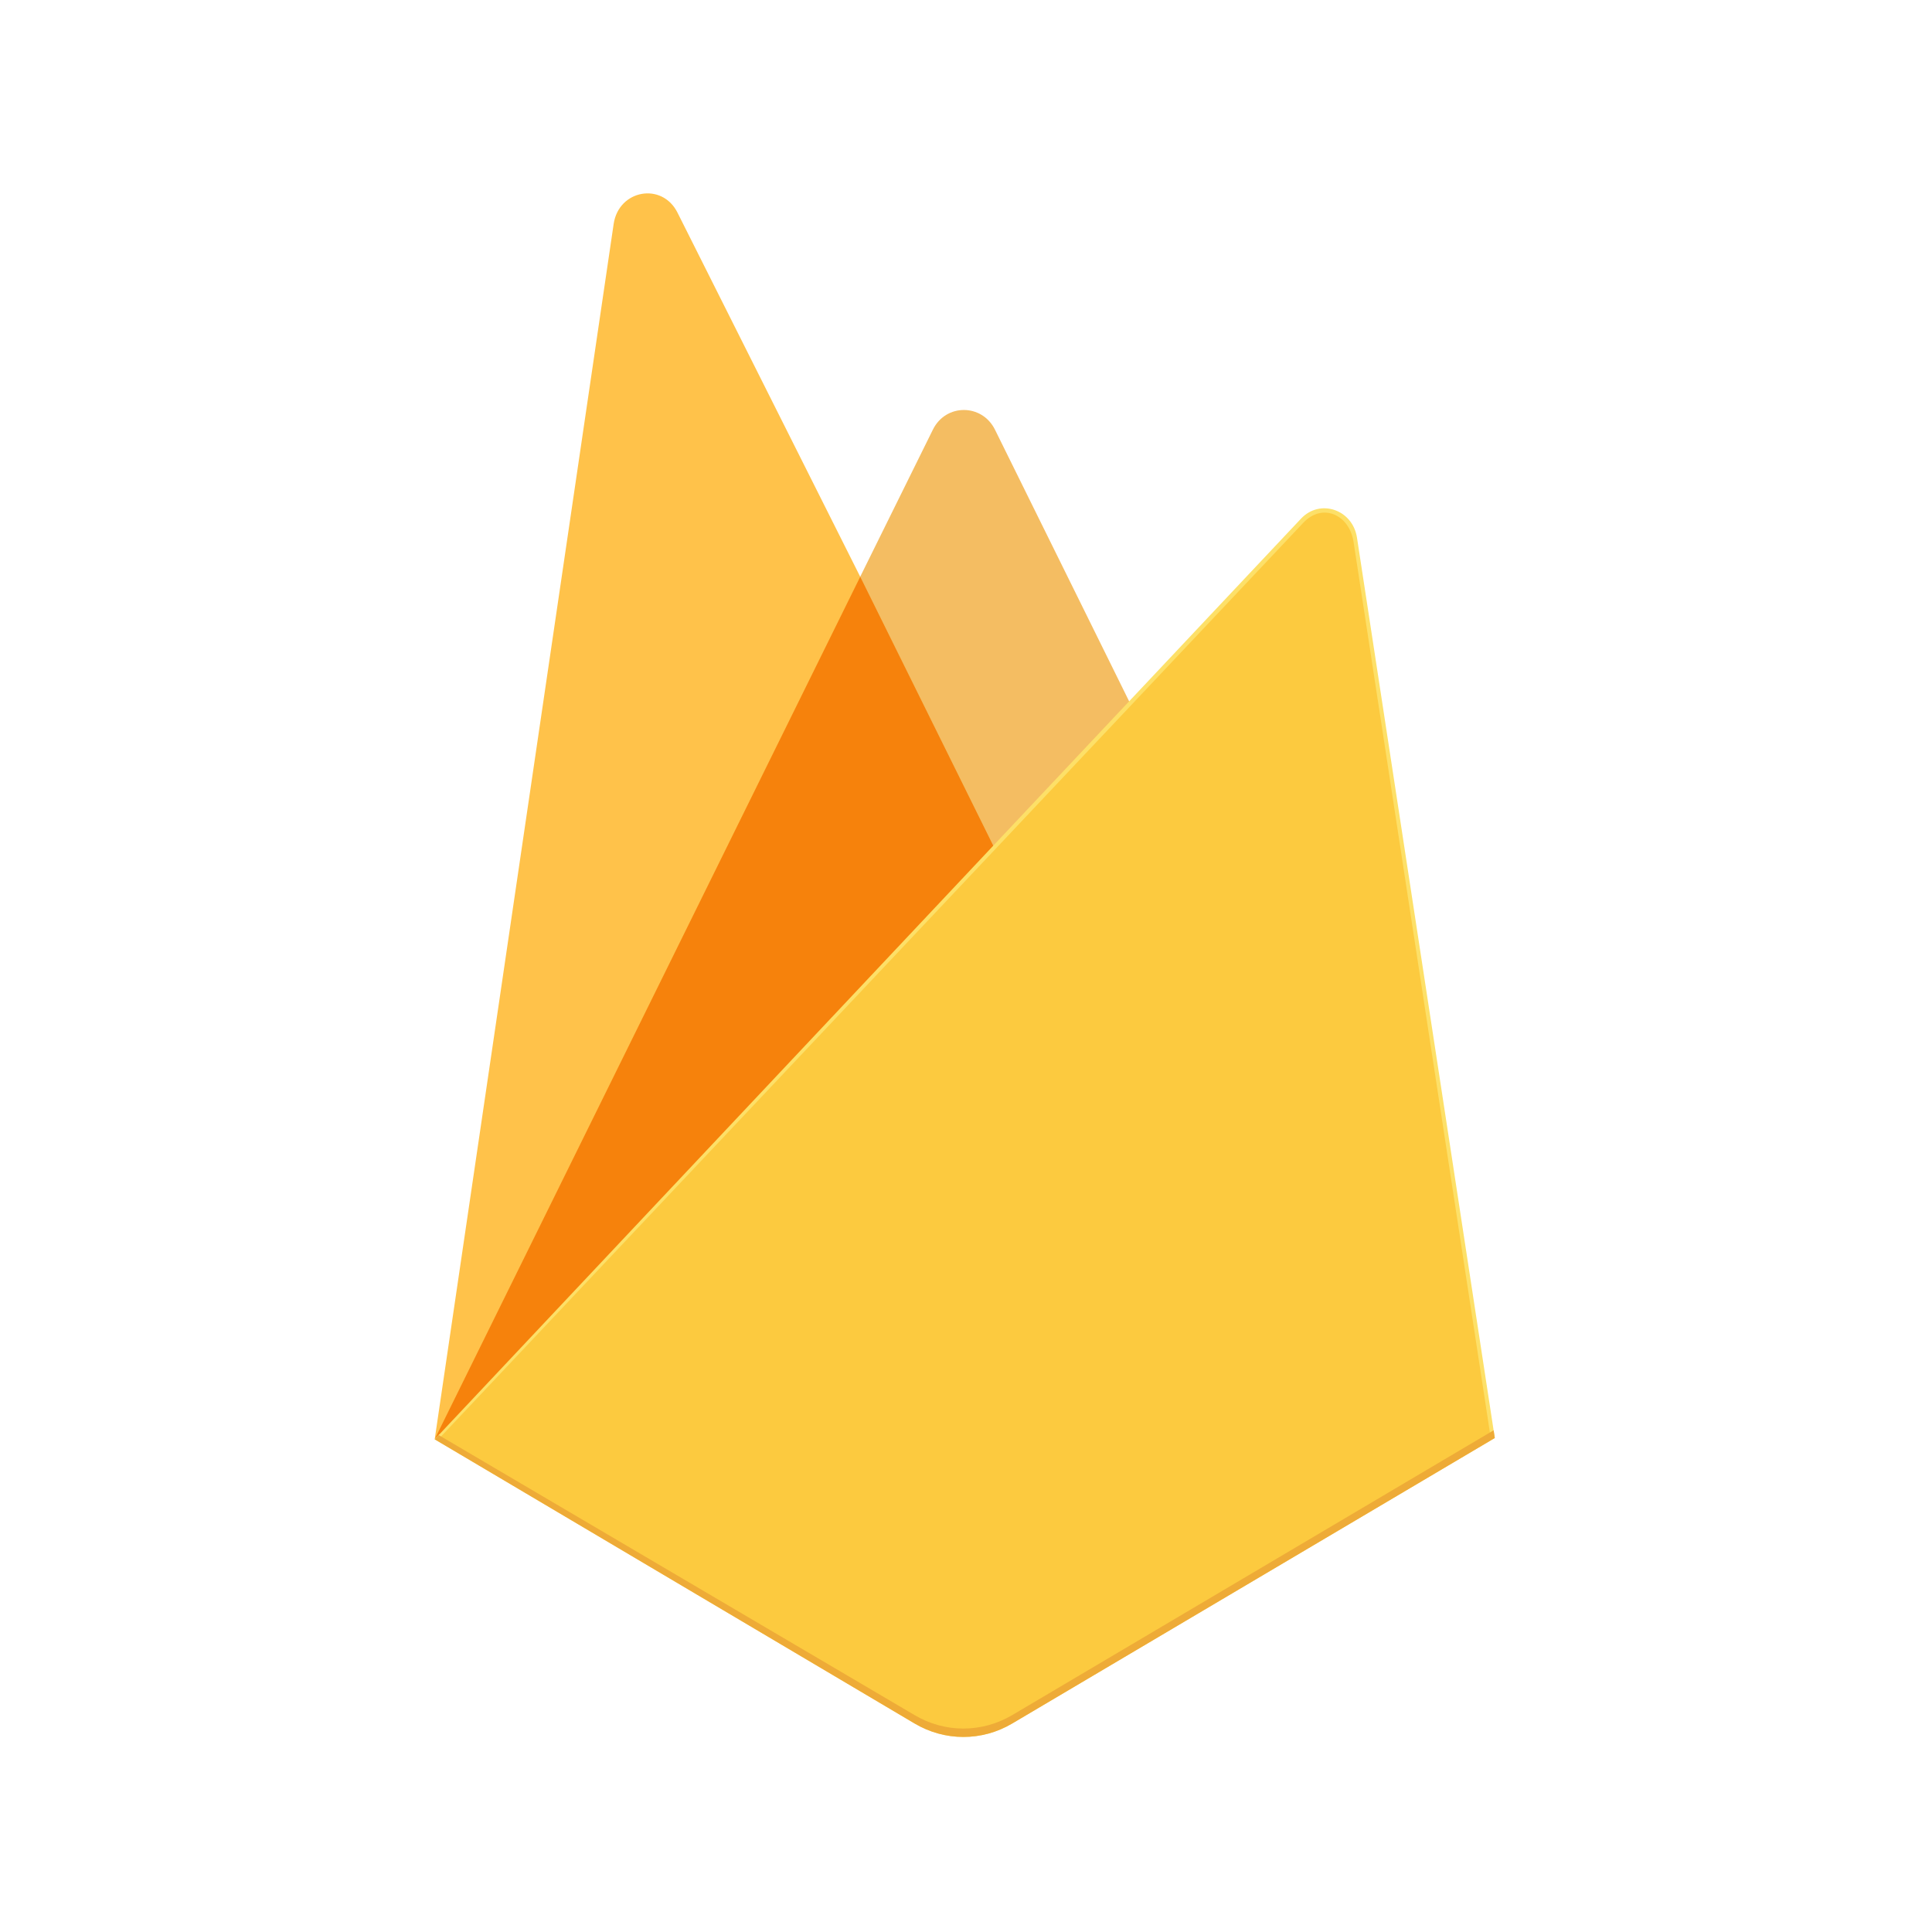
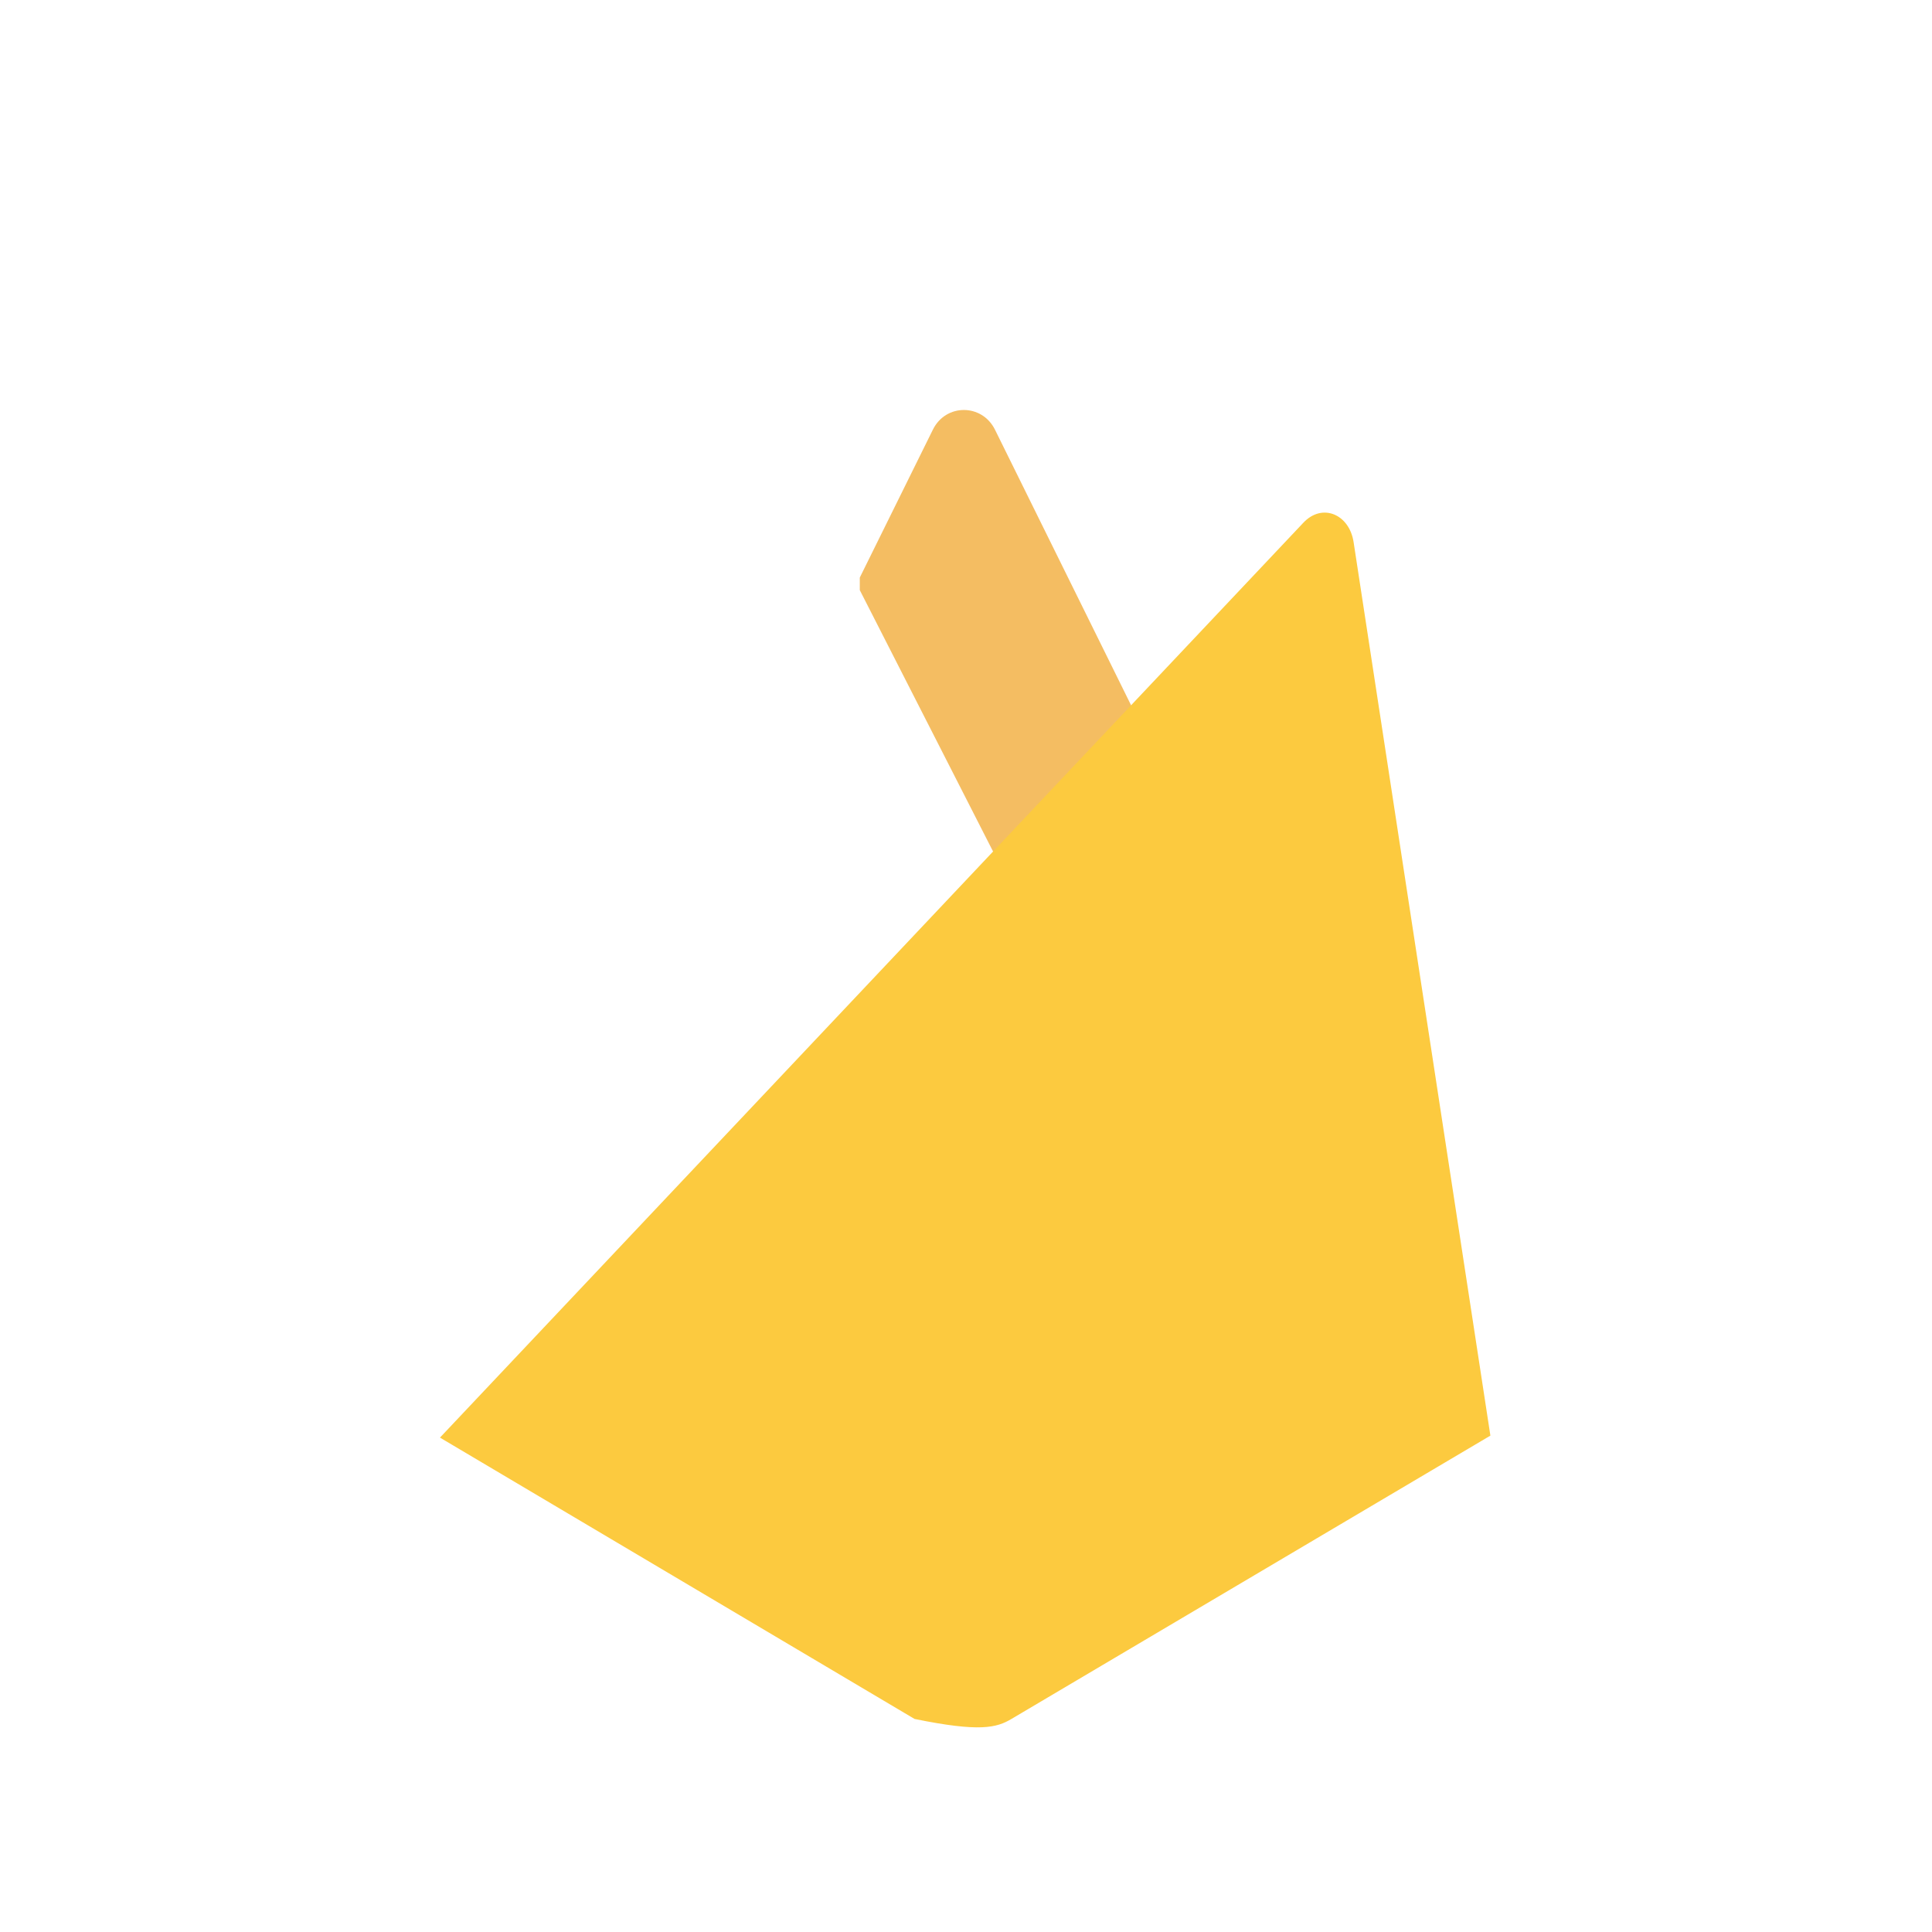
<svg xmlns="http://www.w3.org/2000/svg" width="40" height="40" viewBox="0 0 40 40" fill="none">
  <rect width="40" height="40" fill="white" />
  <g clip-path="url(#clip0_243_2585)">
-     <path d="M9 29.799L9.182 29.528L17.811 12.163L17.829 11.979L14.026 4.401C13.707 3.766 12.81 3.927 12.705 4.637L9 29.799Z" fill="#FFC24A" />
    <path d="M20.601 17.709L23.433 14.632L20.6 8.896C20.331 8.353 19.581 8.352 19.314 8.896L17.801 11.958V12.218L20.601 17.709H20.601Z" fill="#F4BD62" />
-     <path d="M9 29.797L9.083 29.709L9.383 29.579L20.424 17.912L20.564 17.508L17.81 11.941L9 29.797Z" fill="#F6820C" />
-     <path d="M20.956 35.683L30.948 29.772L28.095 11.132C28.005 10.549 27.331 10.319 26.937 10.737L9 29.799L18.935 35.682C19.244 35.865 19.592 35.961 19.945 35.961C20.299 35.962 20.647 35.866 20.956 35.683" fill="#FDE068" />
-     <path d="M30.857 29.724L28.025 11.225C27.937 10.646 27.376 10.407 26.985 10.822L9.109 29.764L18.935 35.589C19.242 35.77 19.587 35.866 19.938 35.866C20.289 35.866 20.634 35.771 20.941 35.589L30.857 29.723L30.857 29.724Z" fill="#FCCA3F" />
-     <path d="M20.956 35.51C20.647 35.692 20.299 35.788 19.945 35.788C19.591 35.788 19.244 35.692 18.935 35.509L9.08 29.71L9 29.8L18.935 35.683C19.244 35.866 19.592 35.962 19.945 35.962C20.299 35.962 20.647 35.867 20.956 35.684L30.948 29.773L30.924 29.613L20.956 35.51L20.956 35.51Z" fill="#EEAB37" />
+     <path d="M30.857 29.724L28.025 11.225C27.937 10.646 27.376 10.407 26.985 10.822L9.109 29.764L18.935 35.589C20.289 35.866 20.634 35.771 20.941 35.589L30.857 29.723L30.857 29.724Z" fill="#FCCA3F" />
  </g>
  <defs>
    <clipPath id="clip0_243_2585">
      <rect width="22" height="32" fill="white" transform="translate(9 4)" />
    </clipPath>
  </defs>
</svg>